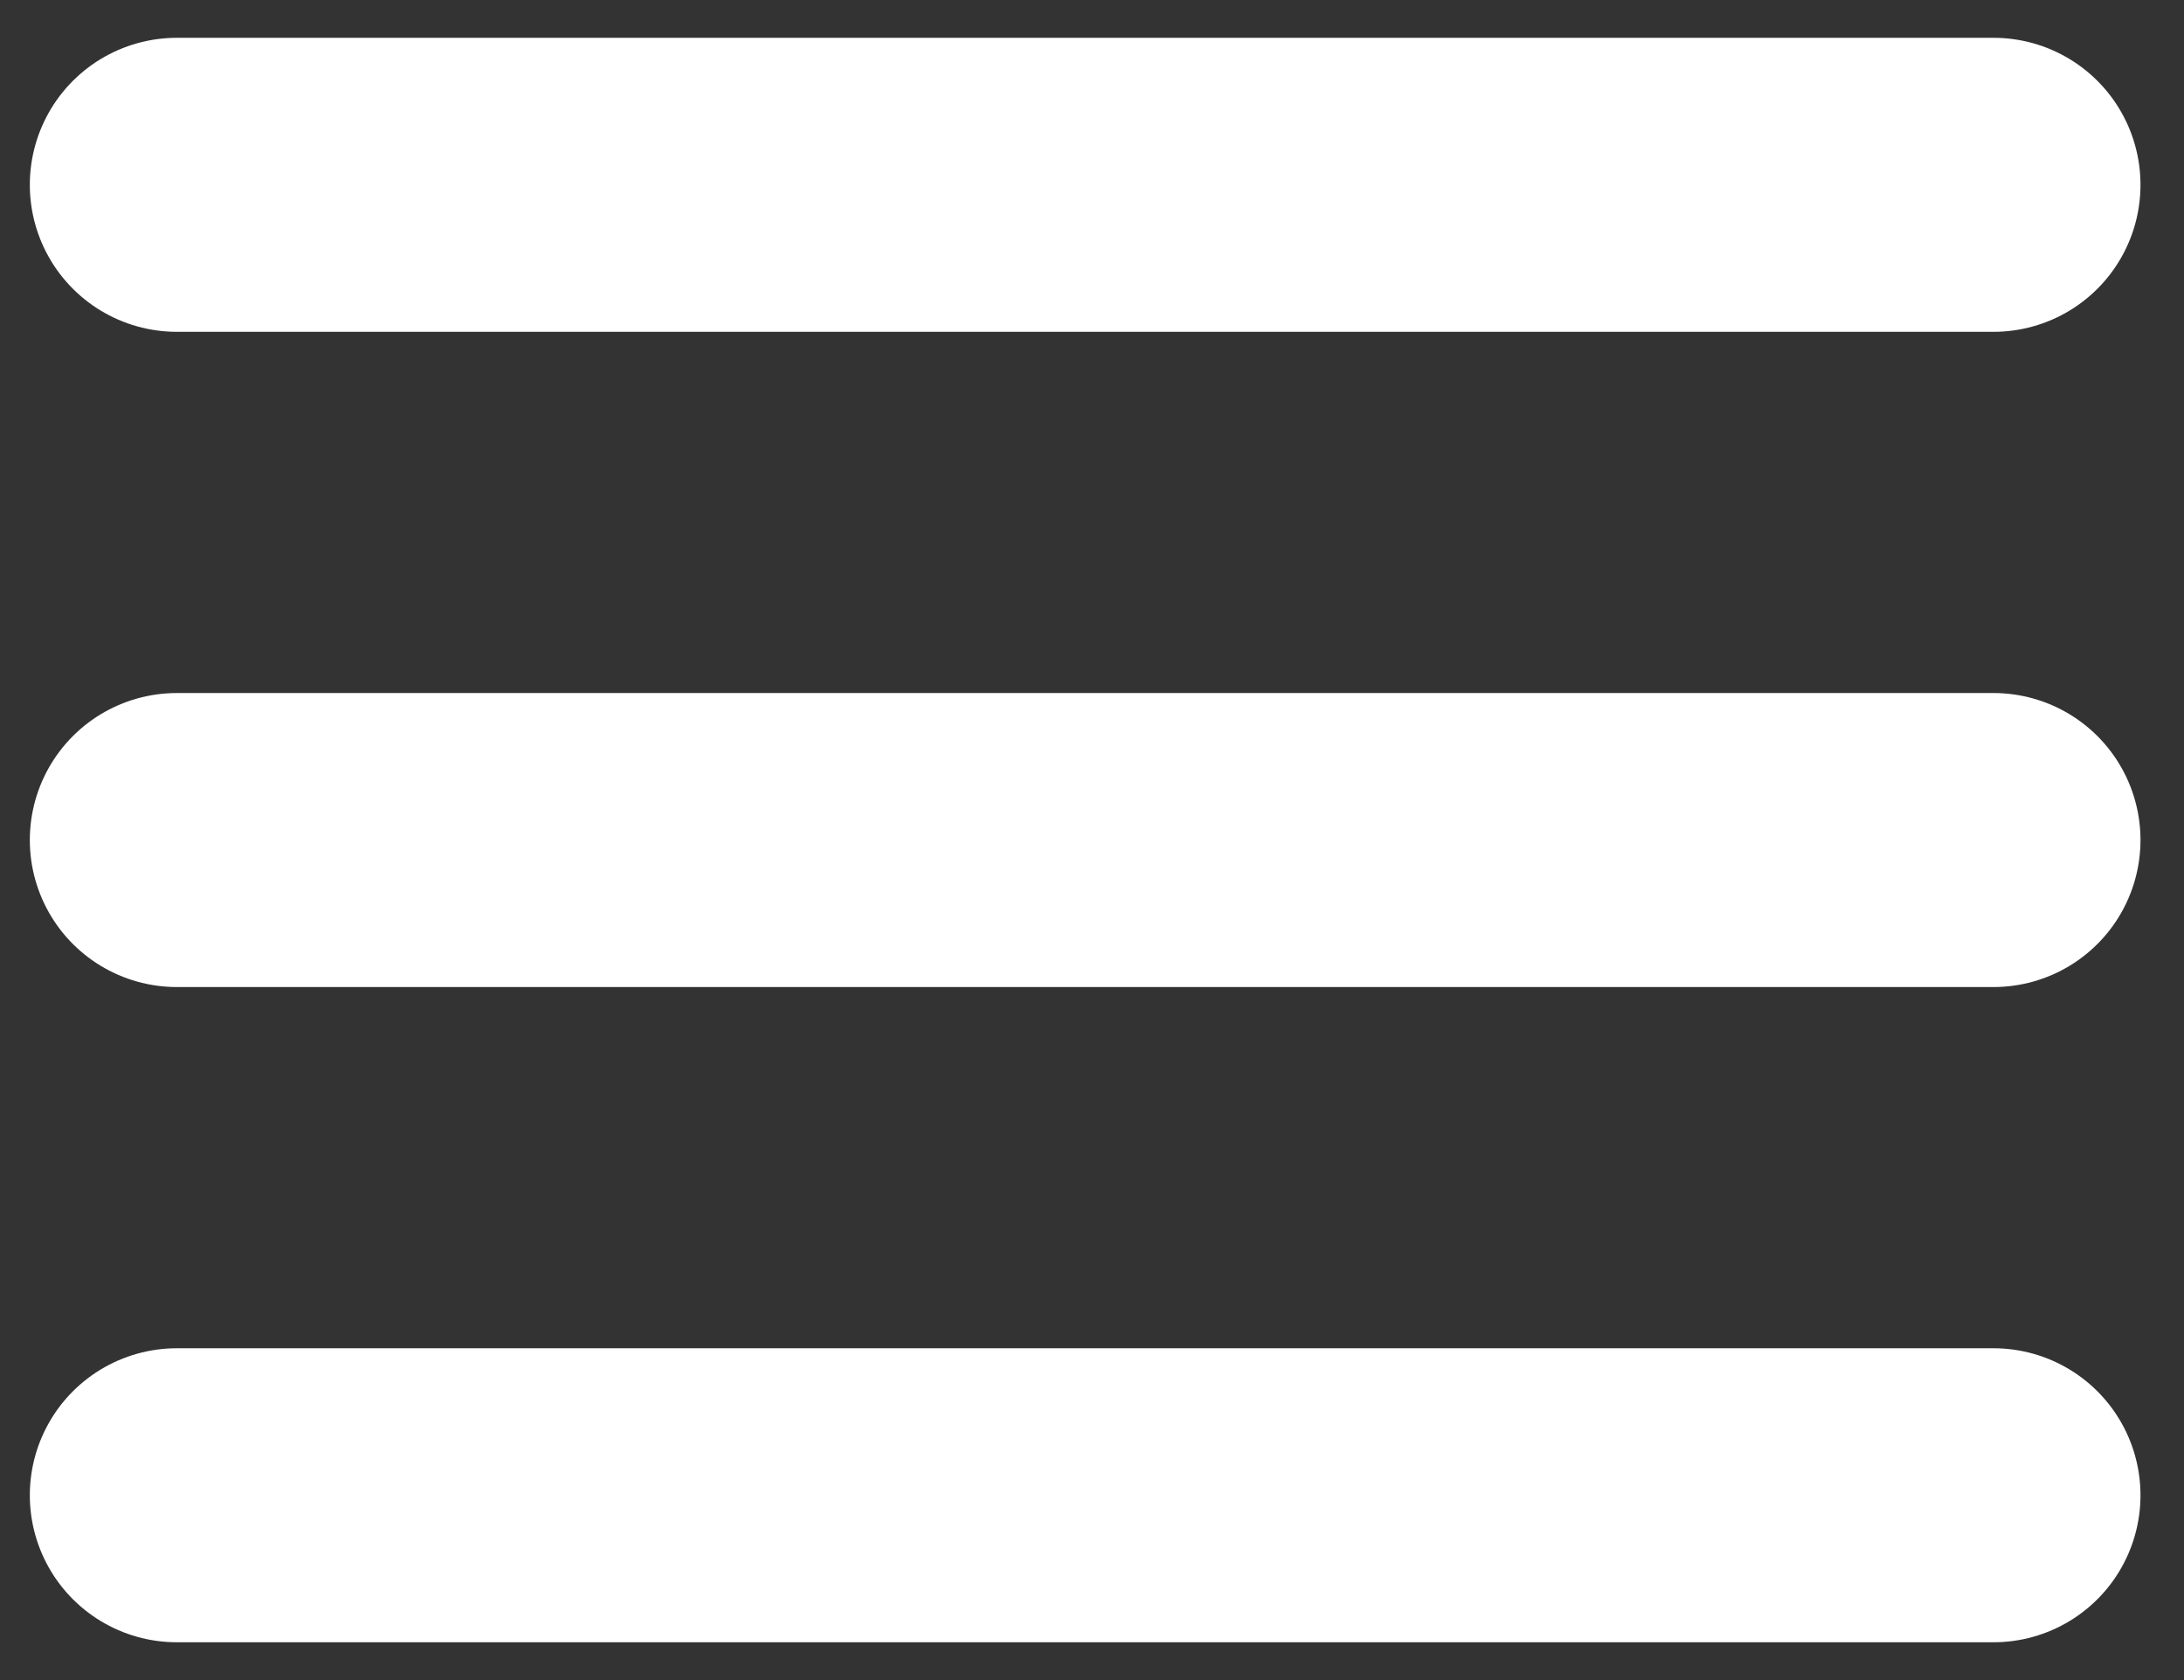
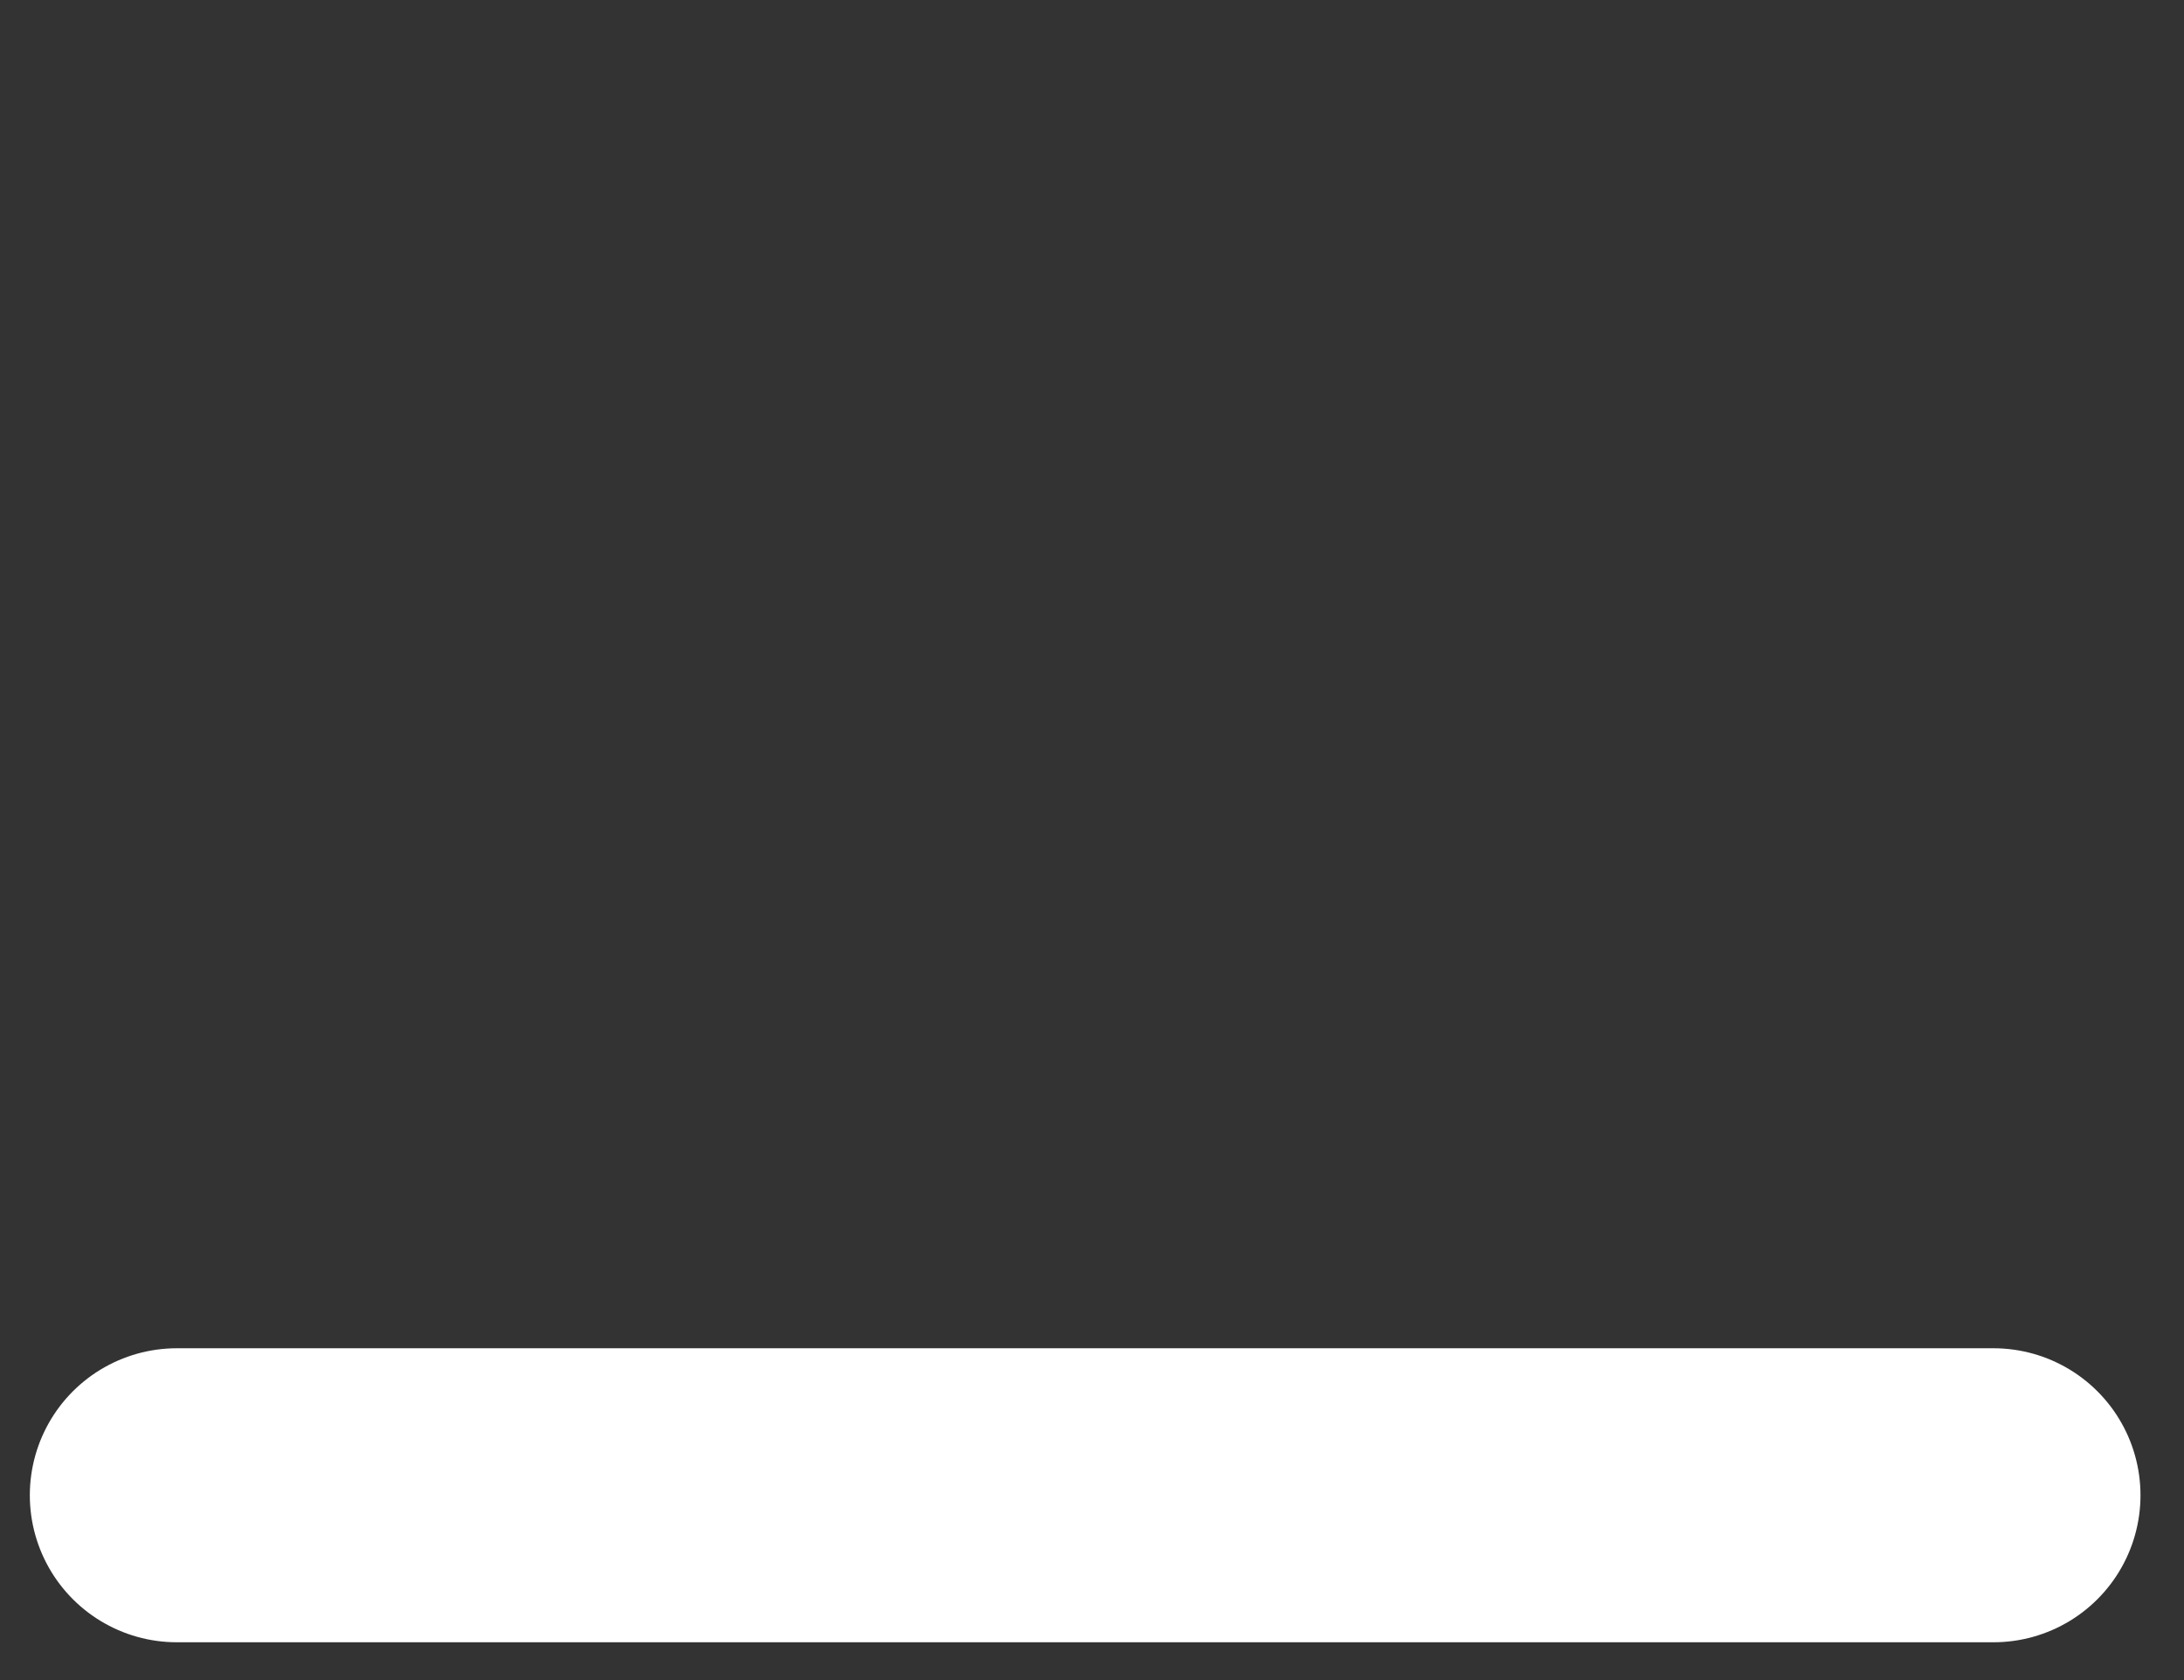
<svg xmlns="http://www.w3.org/2000/svg" width="26px" height="20px" viewBox="0 0 26 20" version="1.1">
  <rect x="0" y="0" width="26" height="20" fill="#333333" stroke="none" />
  <title>Hamburder</title>
  <desc>Created with Sketch.</desc>
  <g id="symbols" stroke="none" stroke-width="1" fill="none" fill-rule="evenodd" stroke-linecap="round">
    <g id="Nav/Mobile/CTC" transform="translate(-265, -3)" stroke="#FFFFFF" stroke-width="3.5">
      <g id="Nav">
        <g id="Hamburger/white" transform="translate(265, 0)">
-           <line x1="2.105" y1="5.2" x2="23.732" y2="5.2" id="Line" />
-           <line x1="2.105" y1="13" x2="23.732" y2="13" id="Line-Copy" />
          <line x1="2.105" y1="20.8" x2="23.732" y2="20.8" id="Line-Copy-2" />
        </g>
      </g>
    </g>
  </g>
</svg>